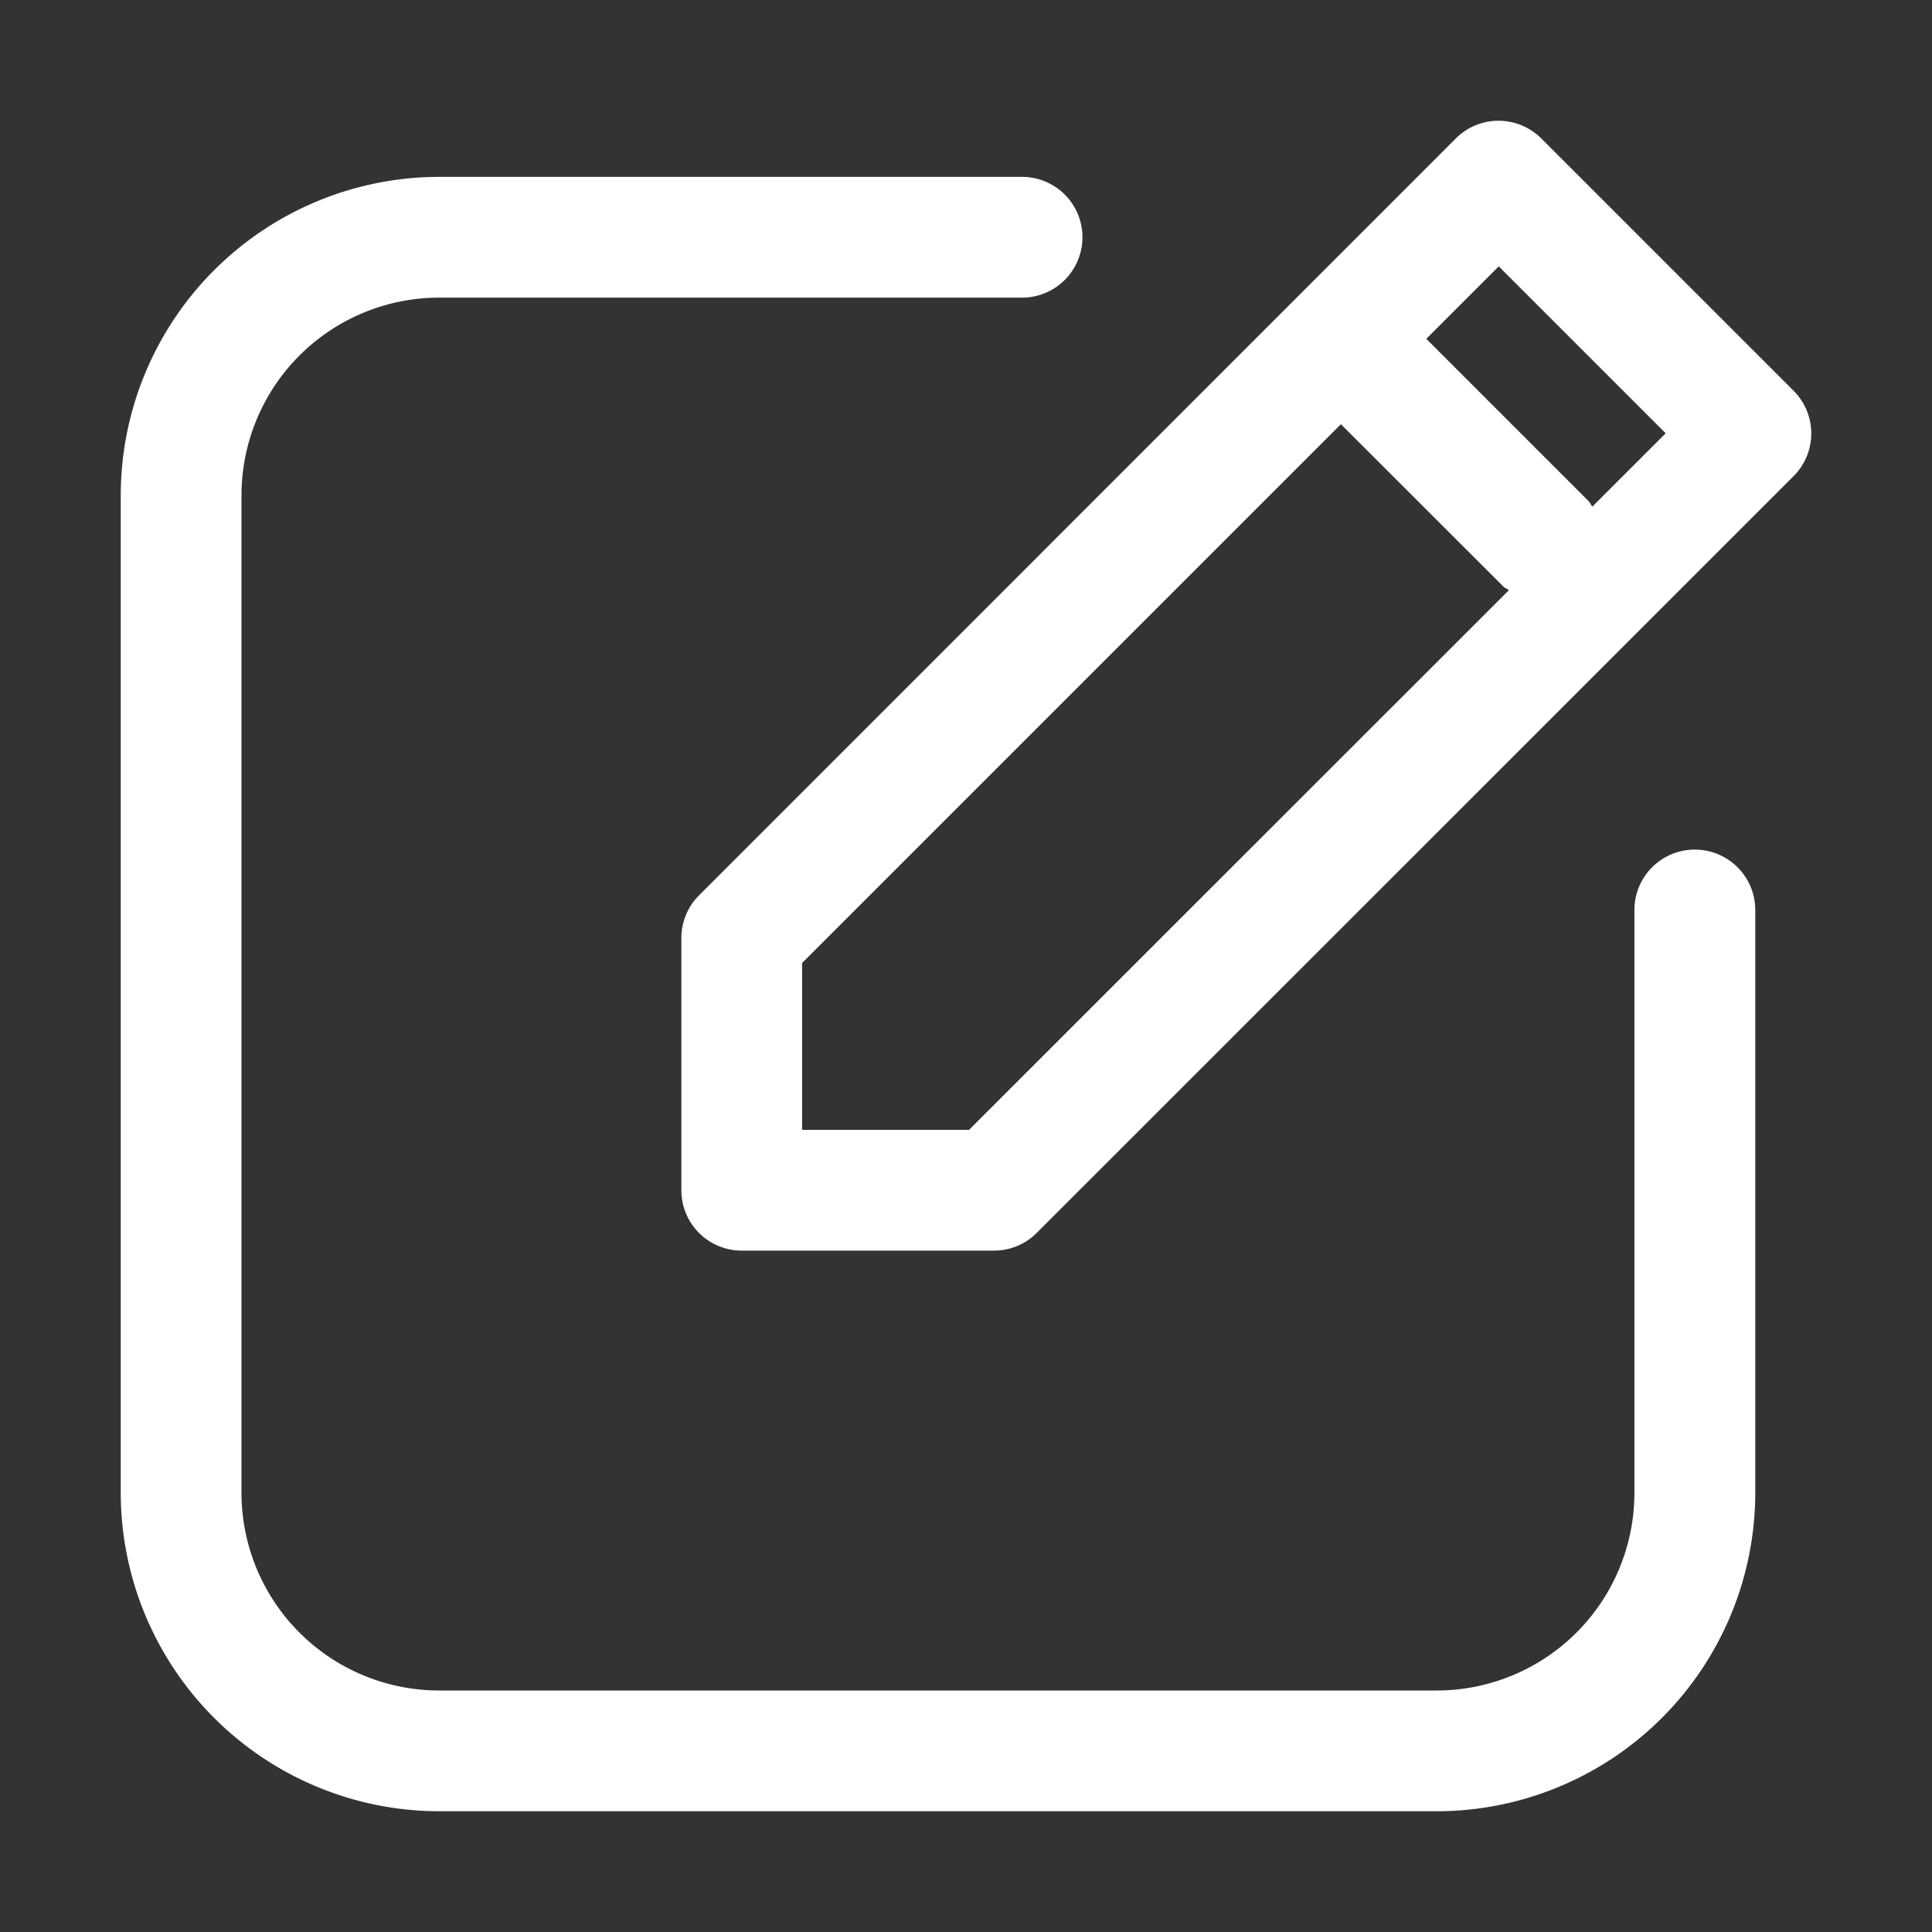
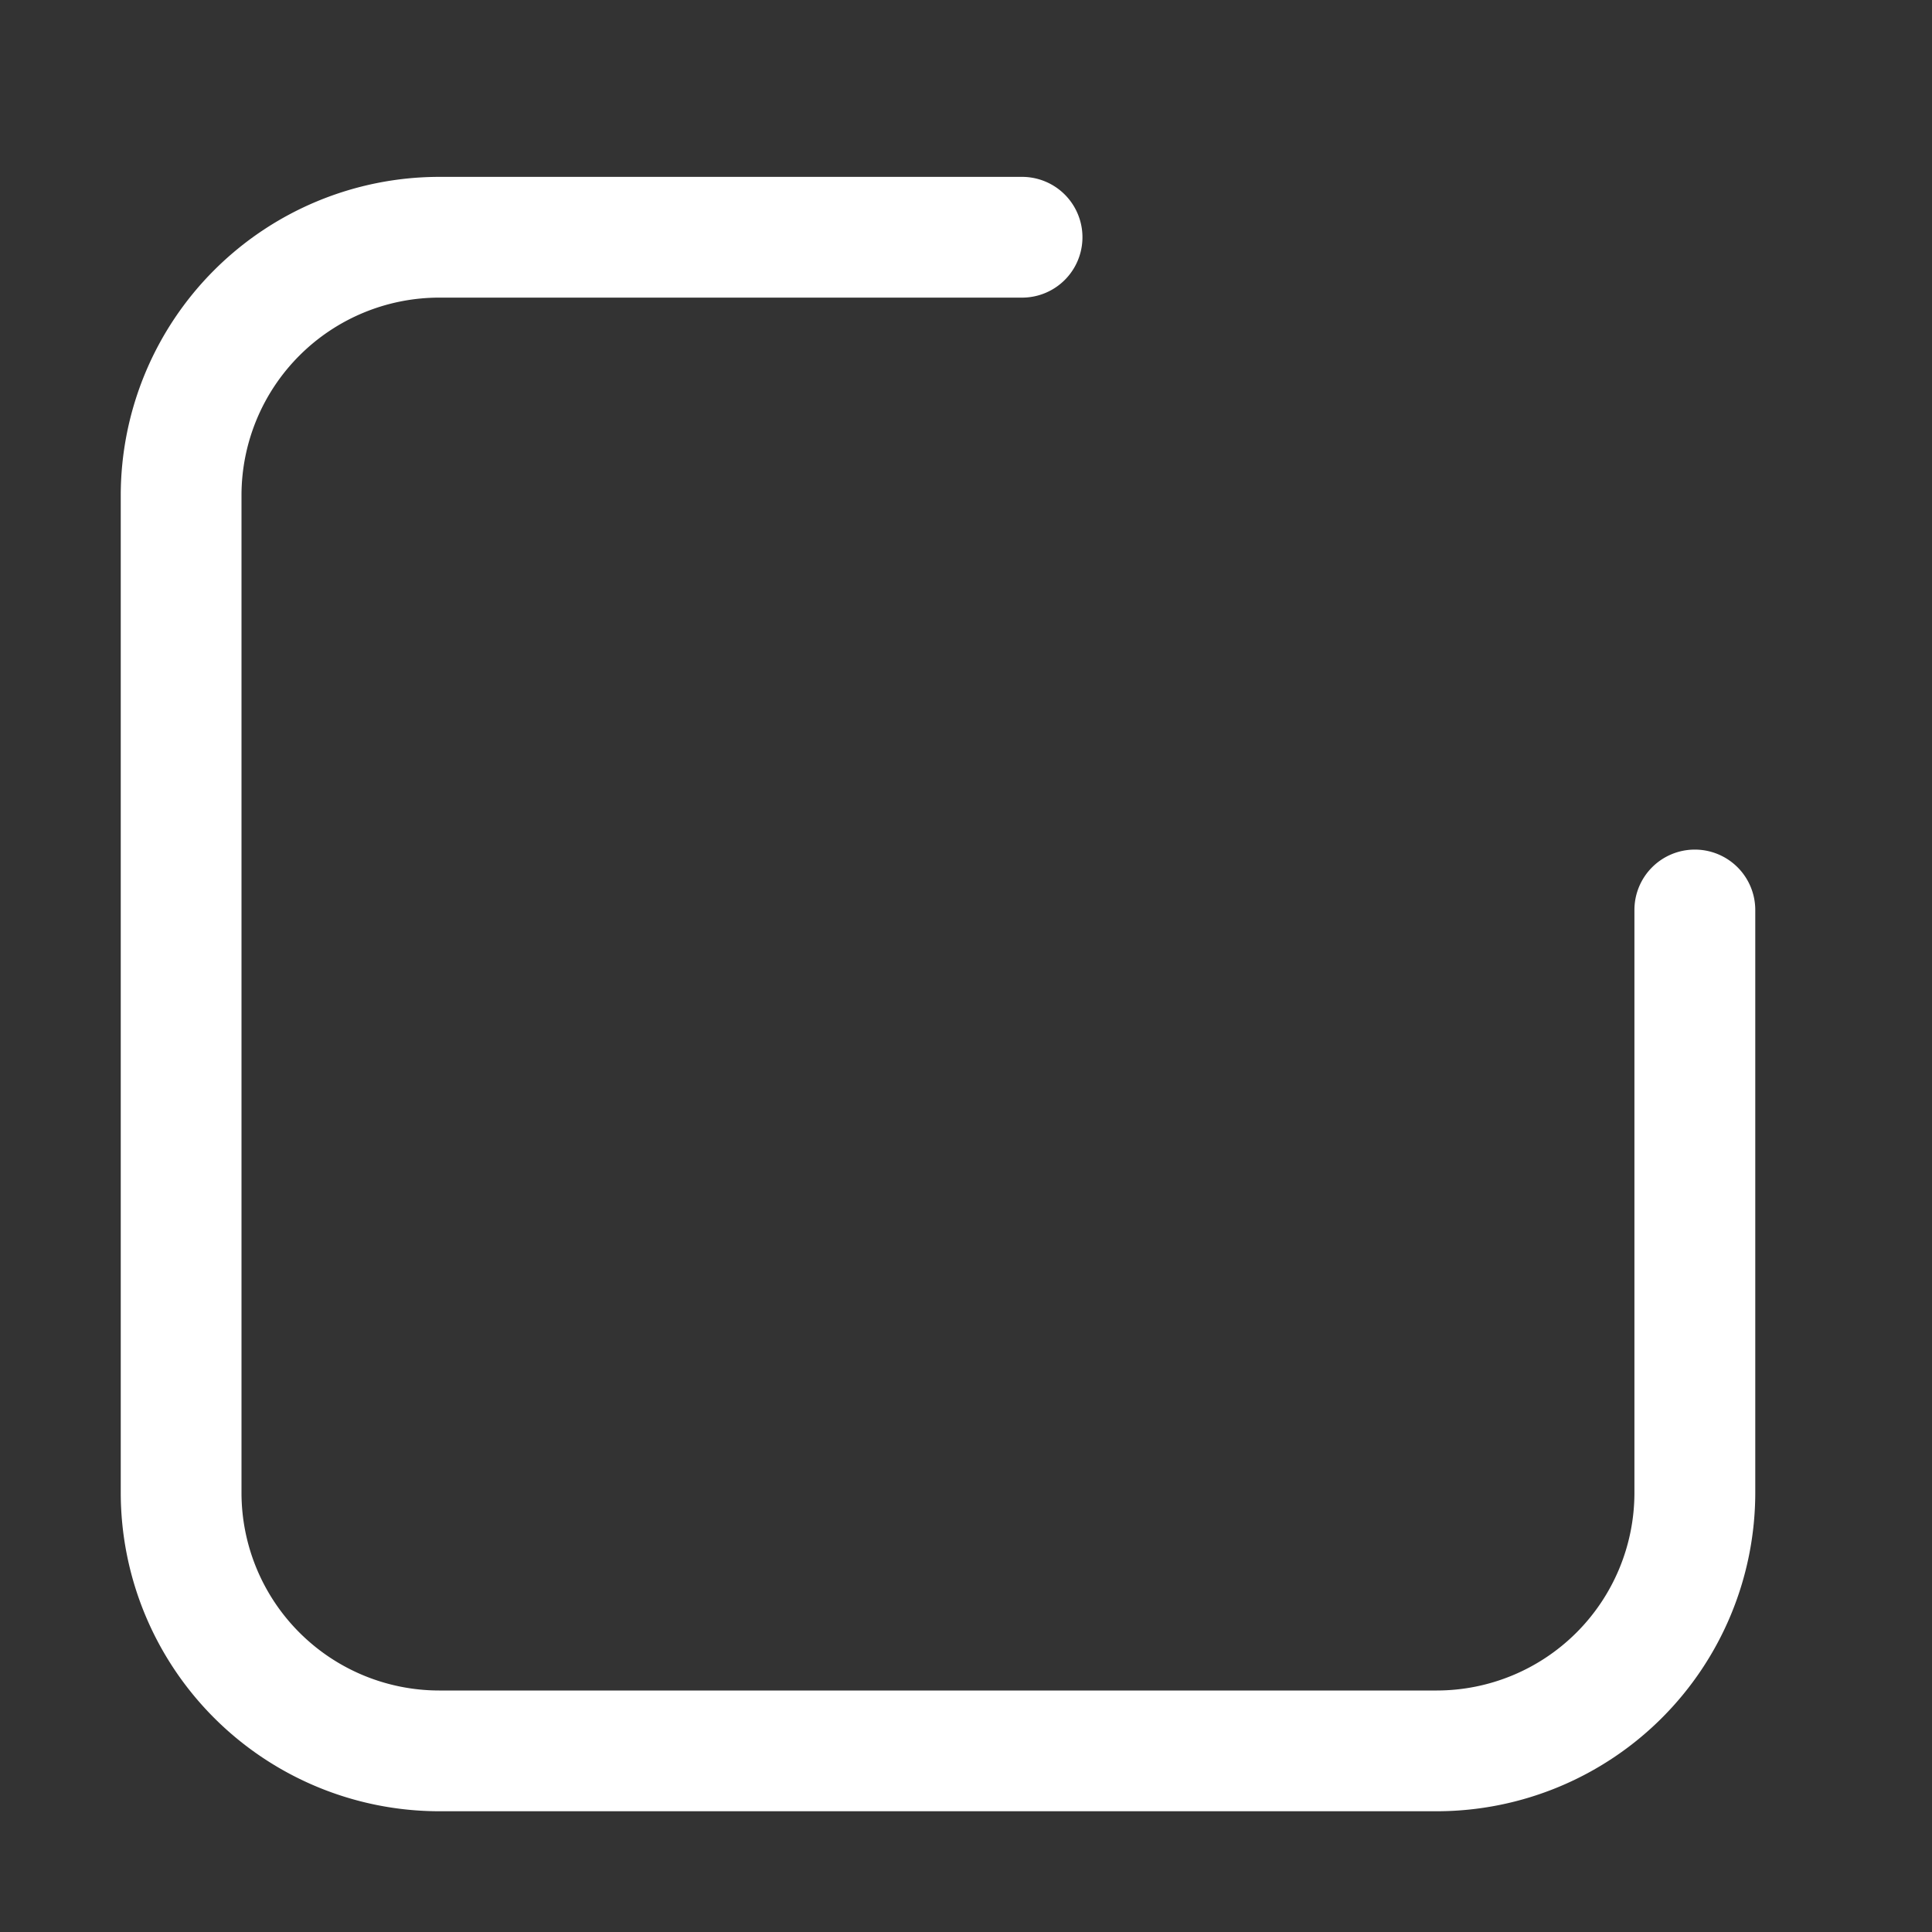
<svg xmlns="http://www.w3.org/2000/svg" width="40" height="40" fill="none">
  <rect width="100%" height="100%" fill="#333333" stroke="none" />
  <path fill="#fff" d="M35.089 17.59a1.25 1.25 0 0 0-1.25 1.25v12.07A4.095 4.095 0 0 1 29.75 35H9.091A4.095 4.095 0 0 1 5 30.91V10.25a4.095 4.095 0 0 1 4.091-4.088h12.07a1.25 1.25 0 1 0 0-2.5H9.091A6.599 6.599 0 0 0 2.5 10.25v20.66a6.6 6.6 0 0 0 6.591 6.59H29.75a6.599 6.599 0 0 0 6.591-6.59V18.84a1.251 1.251 0 0 0-1.252-1.25Z" />
-   <path fill="#fff" d="M37.134 8.09 31.91 2.866a1.25 1.25 0 0 0-1.768 0l-15.668 15.67a1.25 1.25 0 0 0-.367.884v5.223a1.25 1.25 0 0 0 1.25 1.25h5.223c.331 0 .65-.132.884-.367l15.67-15.668a1.25 1.25 0 0 0 0-1.768ZM20.062 23.393h-3.455v-3.455L27.762 8.783l3.363 3.36c.034.034.079.046.115.076L20.062 23.393ZM32.966 10.49a1.023 1.023 0 0 0-.076-.115l-3.36-3.36 1.5-1.5 3.456 3.456-1.52 1.52Z" />
</svg>